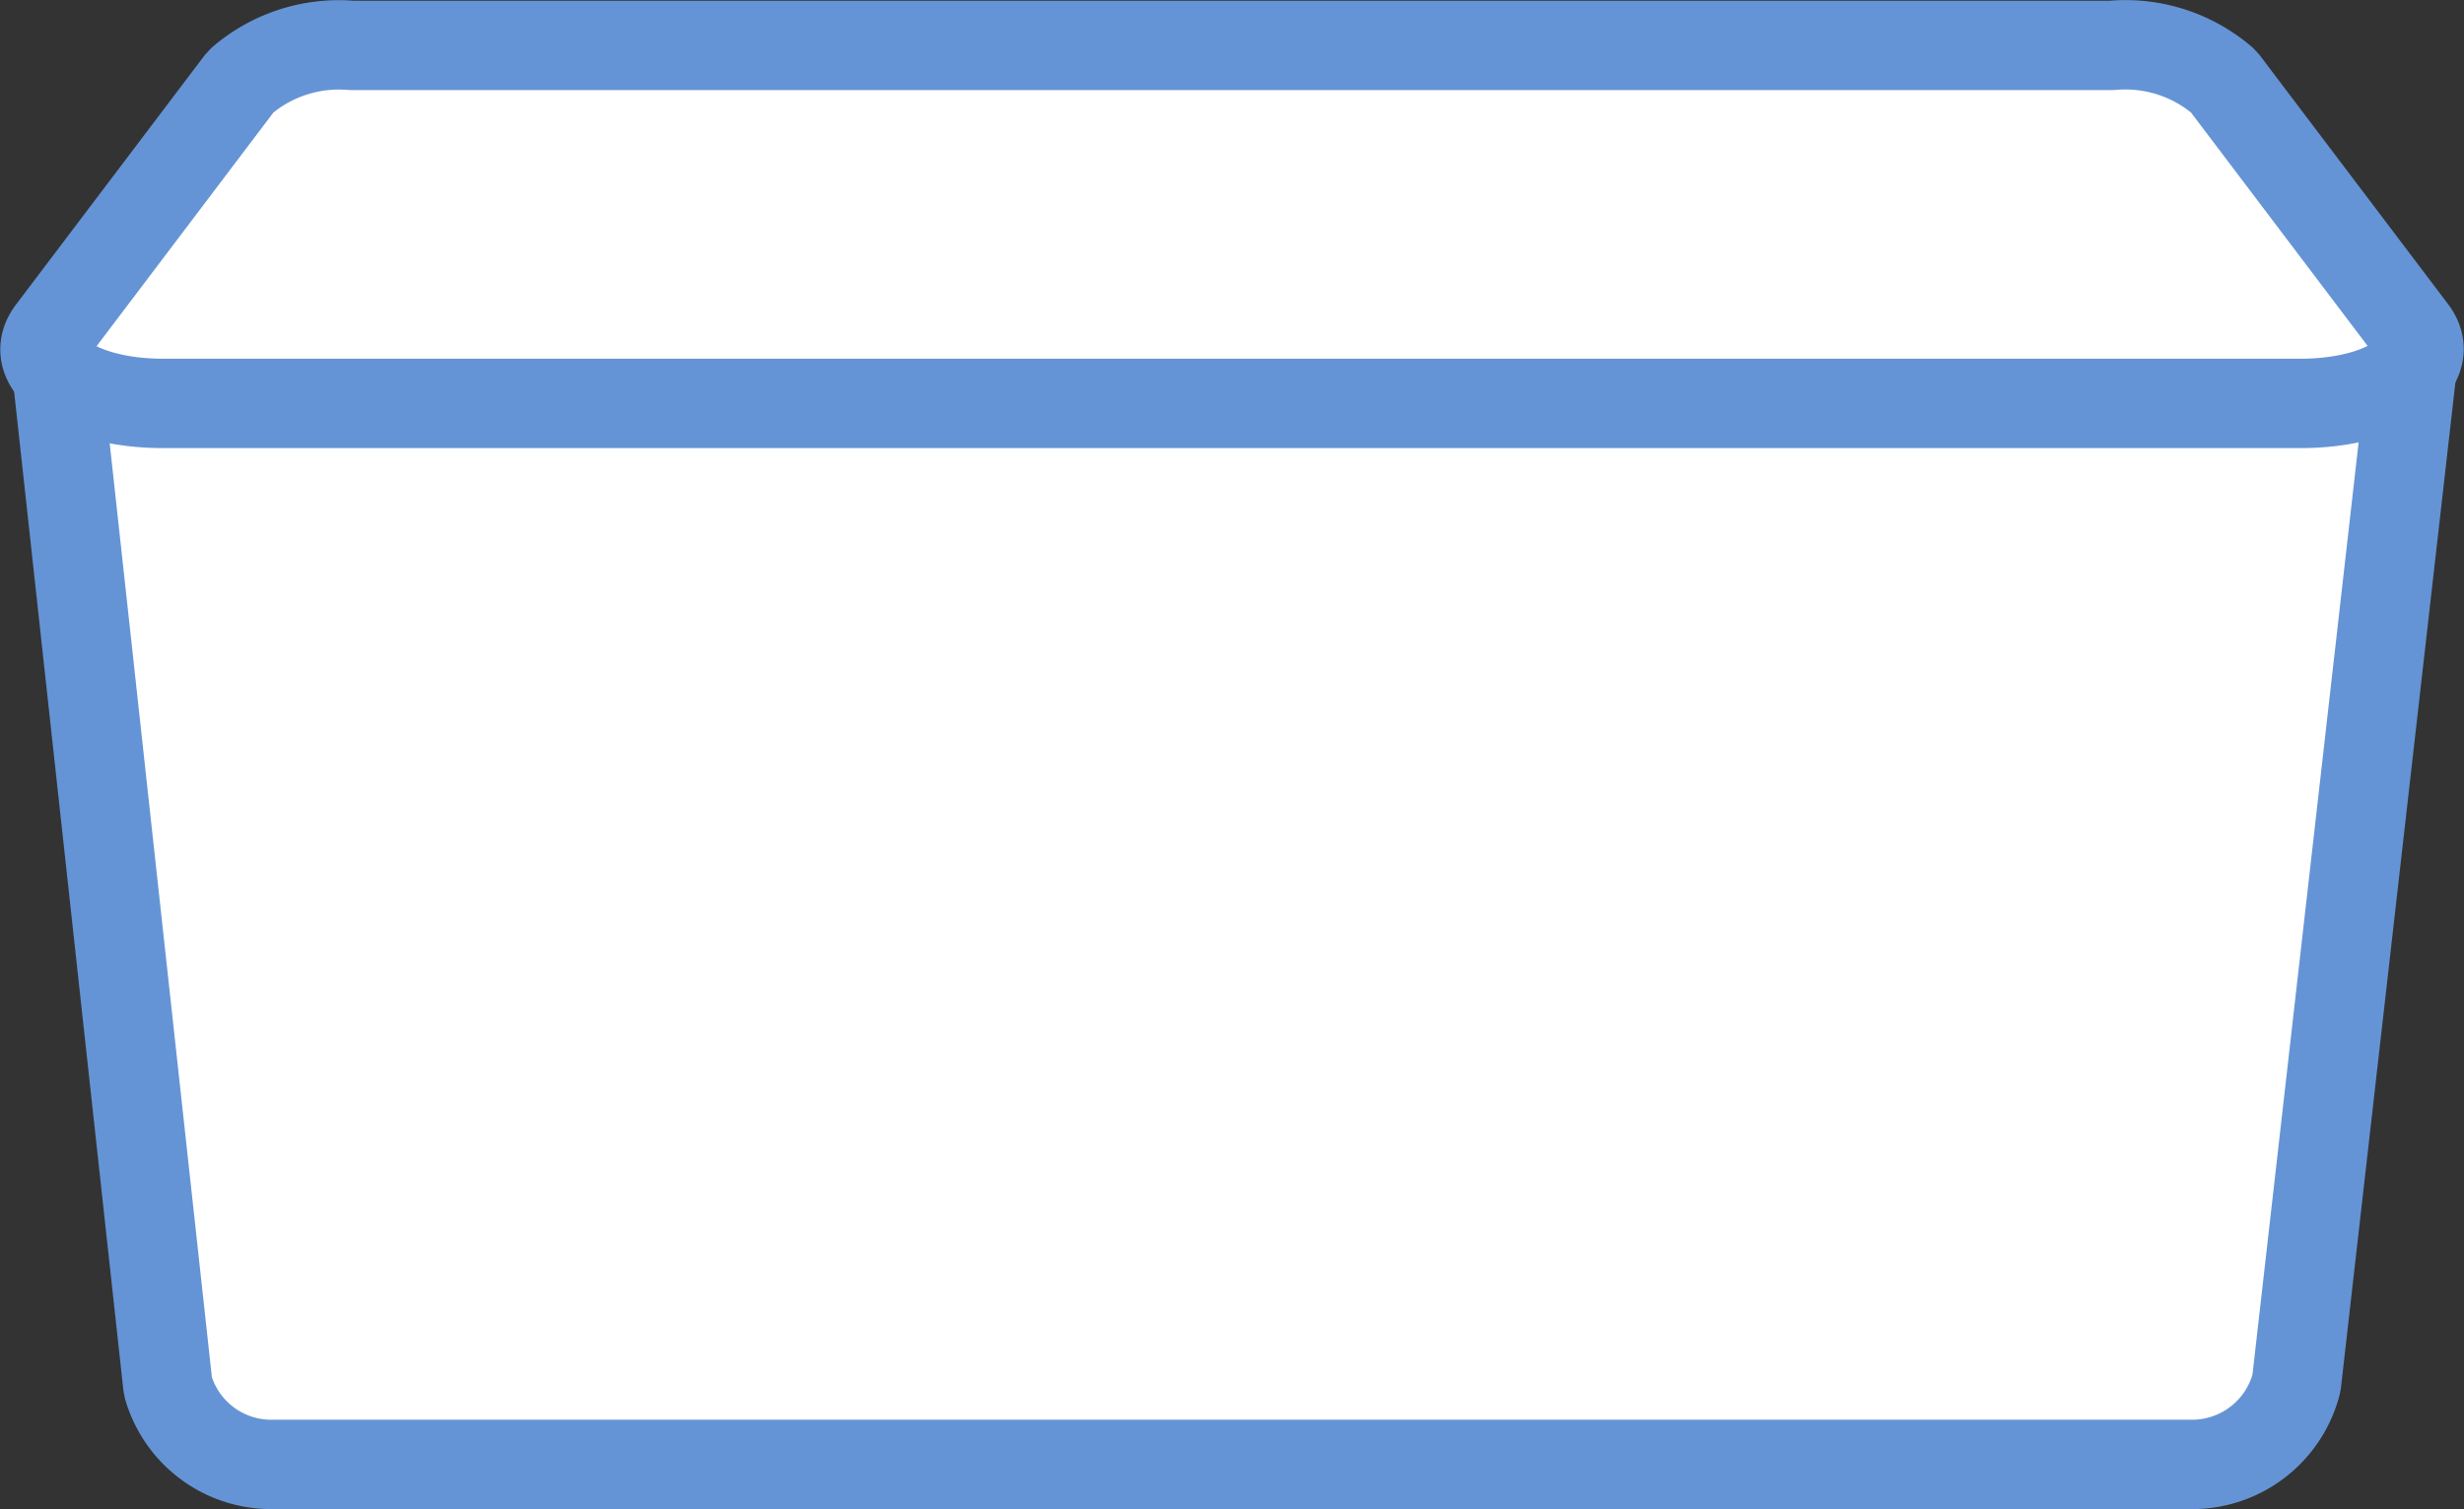
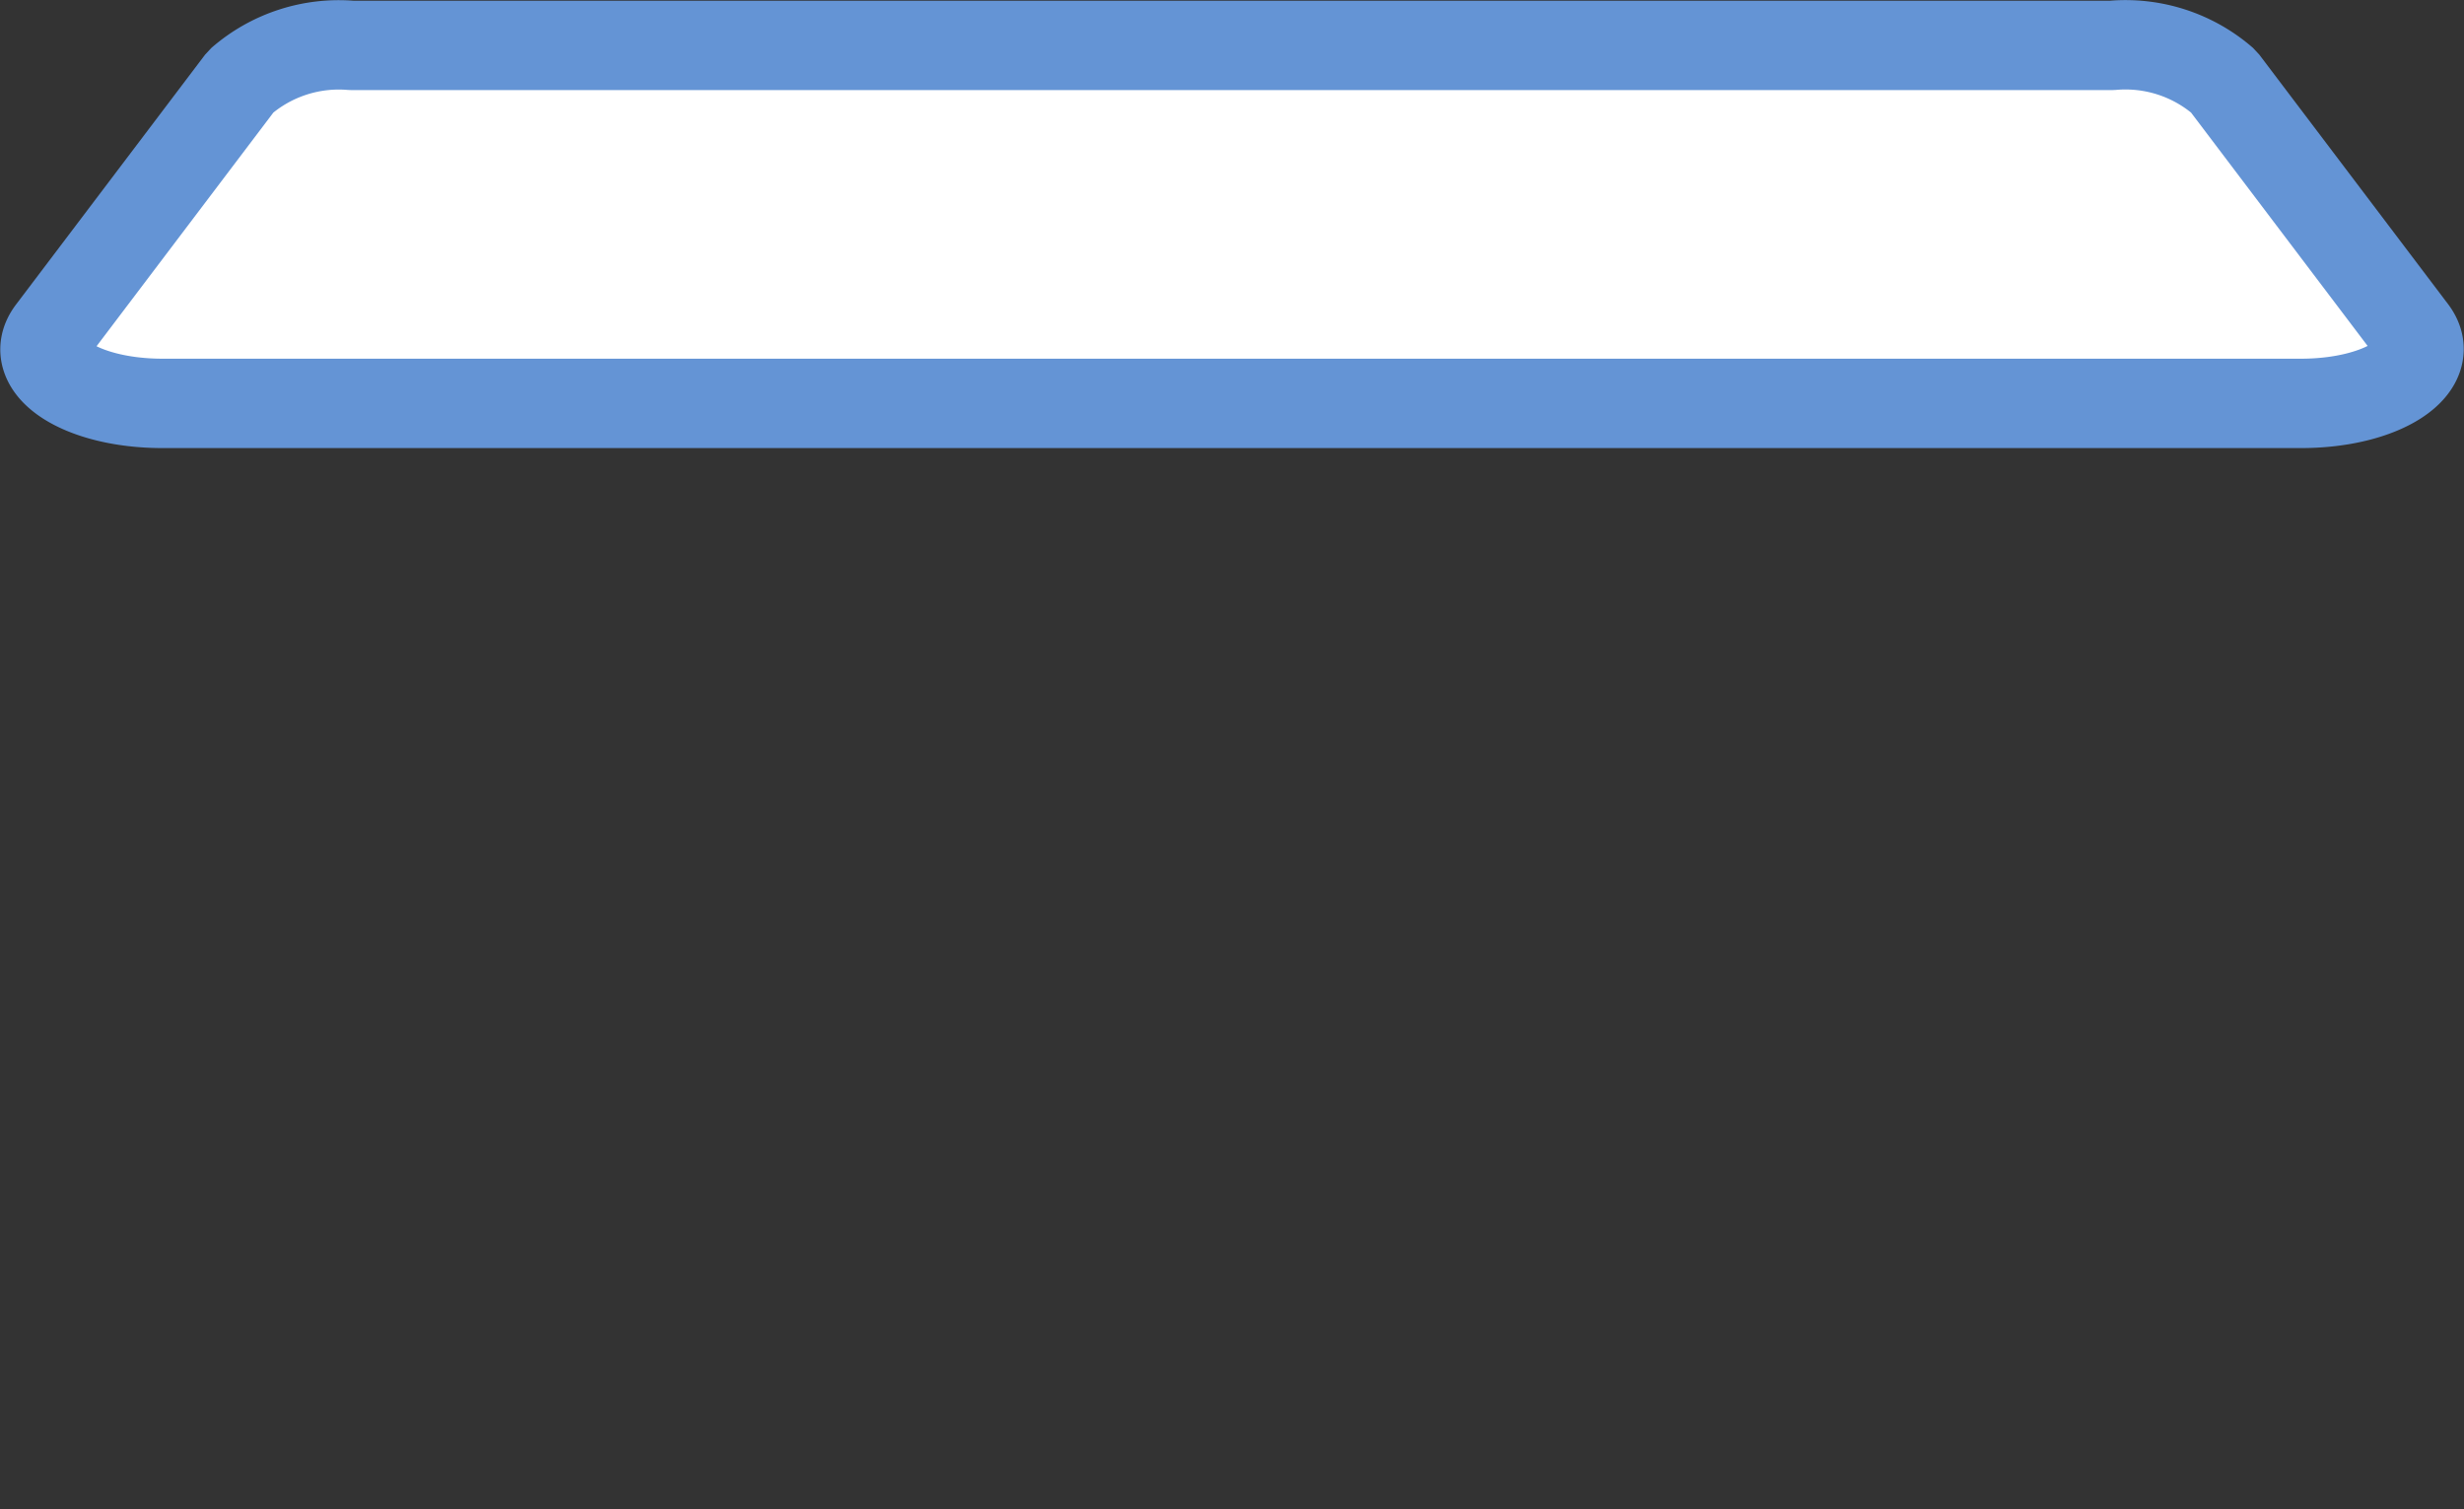
<svg xmlns="http://www.w3.org/2000/svg" width="55.135" height="33.766" viewBox="0 0 55.135 33.766">
  <rect x="0" y="0" width="55.135" height="33.766" fill="#333333" stroke="none" />
  <g id="Layer_2" data-name="Layer 2" transform="translate(0.757 0.766)">
    <g id="Layer_1" data-name="Layer 1">
-       <path id="Path_17026" data-name="Path 17026" d="M48.39,7.1l-1.59-5A2.4,2.4,0,0,0,44.56.37H9.05A2.41,2.41,0,0,0,6.81,2.11L5.18,7.22H.48L3,30.25A2.4,2.4,0,0,0,5.24,32H48.37a2.41,2.41,0,0,0,2.26-1.82l2.63-23.1Z" fill="#fff" stroke="#6494d5" stroke-linejoin="bevel" stroke-width="2" />
      <path id="Path_17027" data-name="Path 17027" d="M50.73,8.26H2.88C1.07,8.26-.2,7.44.4,6.65L4.63,1.06A3.34,3.34,0,0,1,7.11.25H46.5a3.34,3.34,0,0,1,2.5.81l4.23,5.59C53.81,7.44,52.54,8.26,50.73,8.26Z" fill="#fff" stroke="#6494d5" stroke-linejoin="bevel" stroke-width="2" />
    </g>
  </g>
</svg>